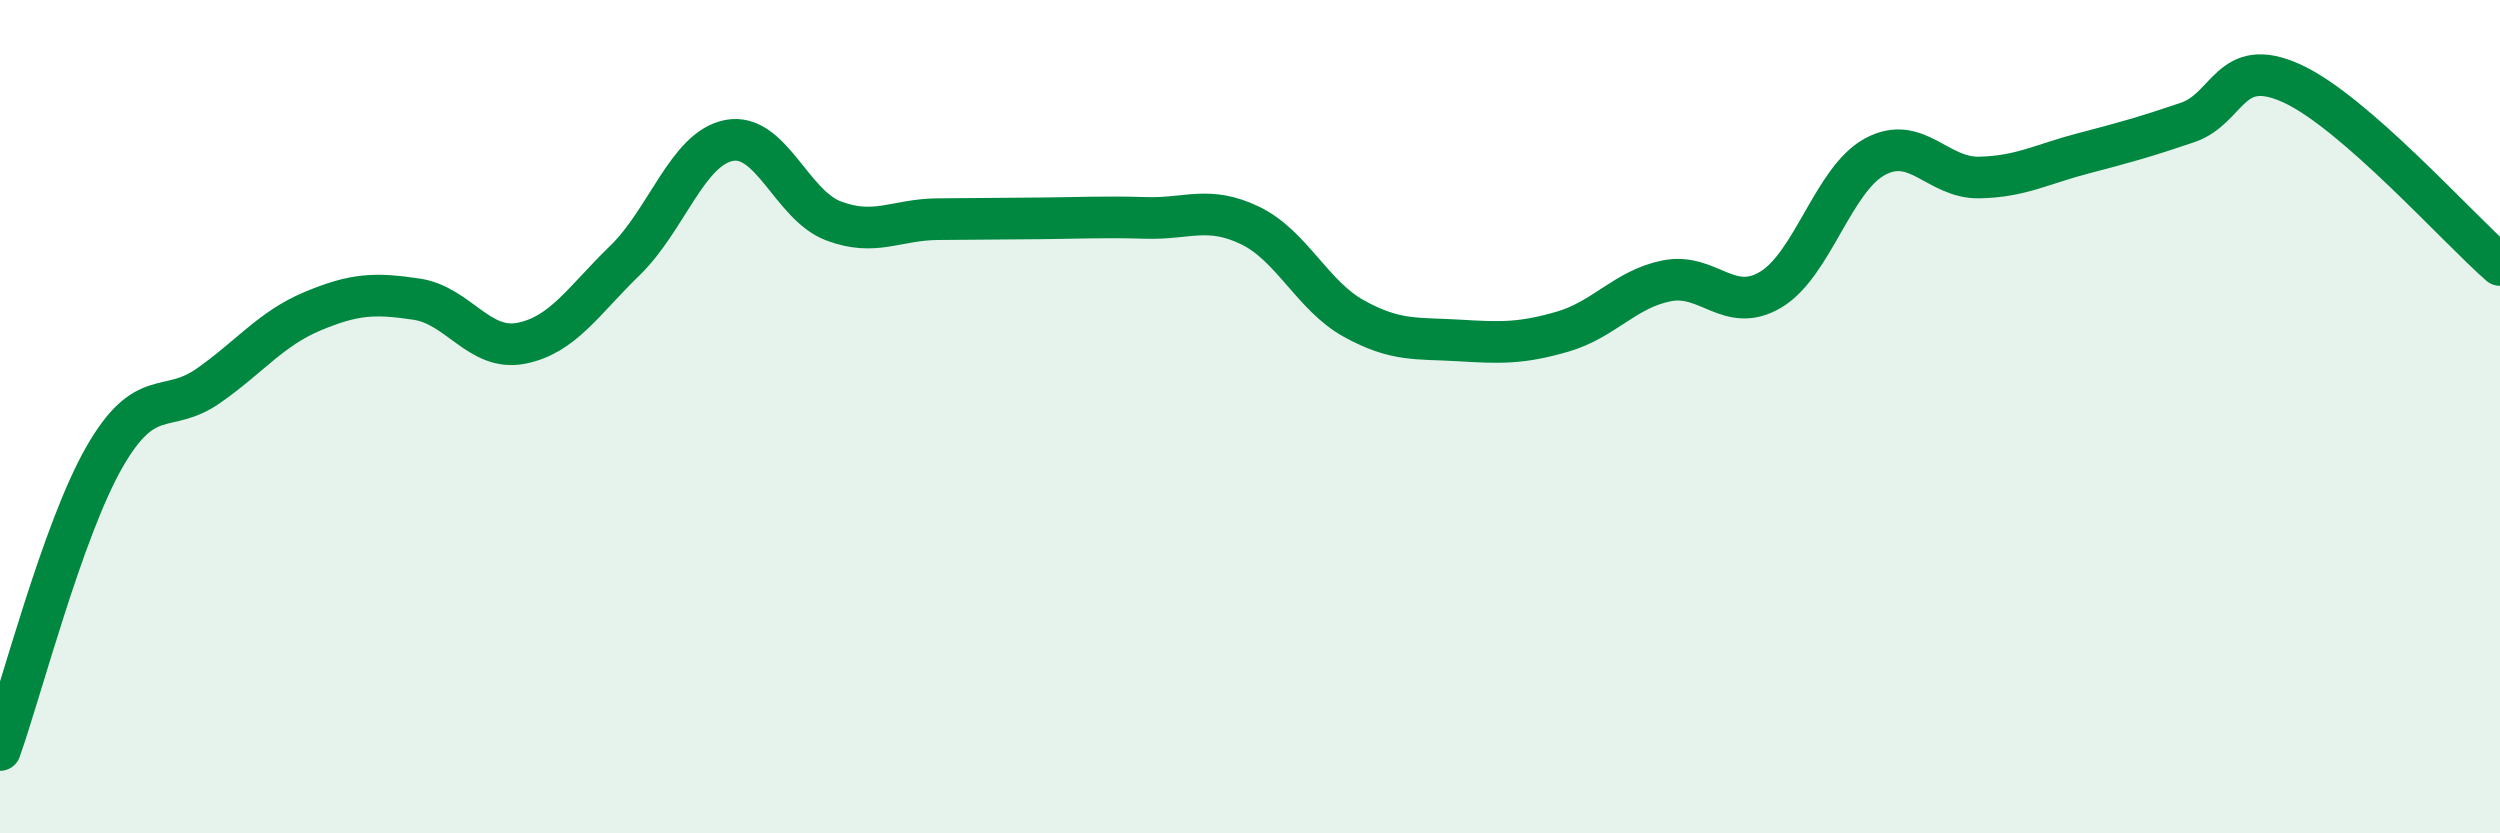
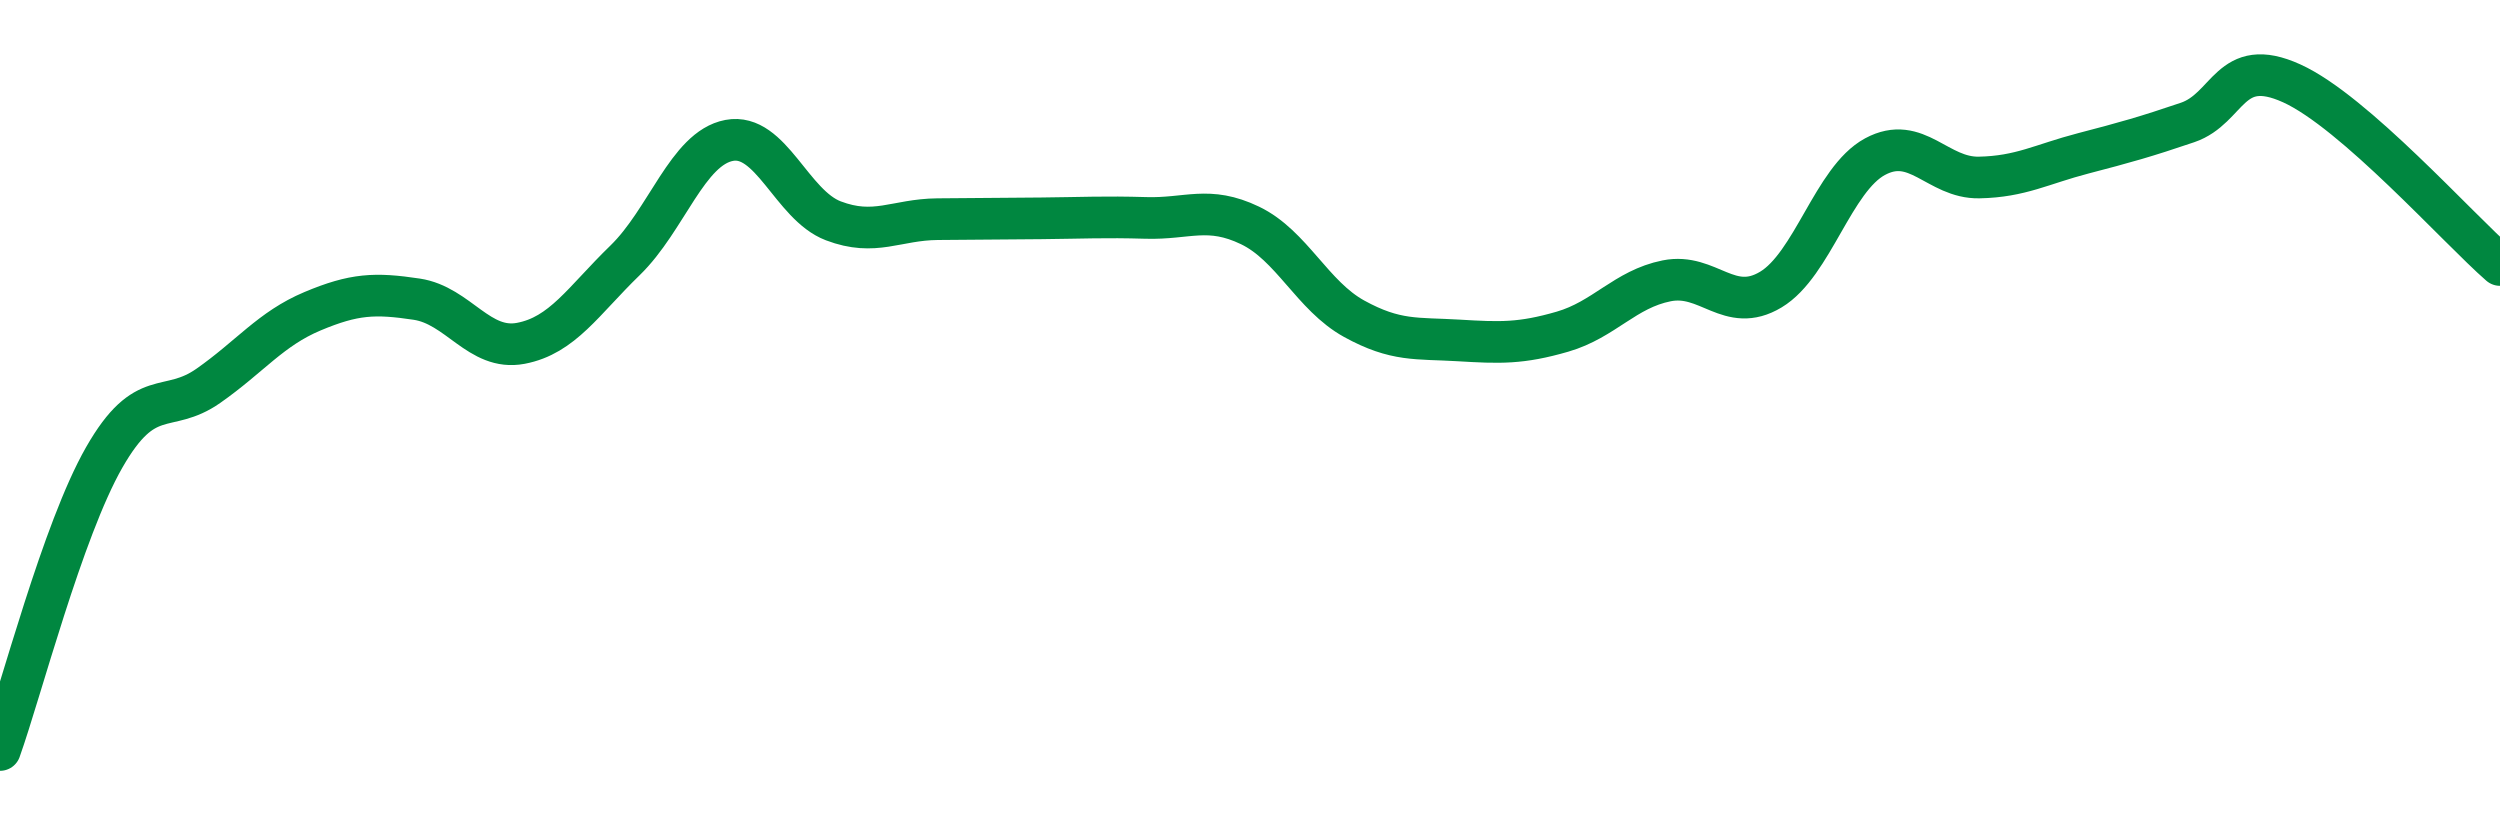
<svg xmlns="http://www.w3.org/2000/svg" width="60" height="20" viewBox="0 0 60 20">
-   <path d="M 0,18 C 0.5,16.6 1.5,12.73 2.5,10.98 C 3.5,9.23 4,9.96 5,9.26 C 6,8.56 6.5,7.89 7.5,7.47 C 8.5,7.05 9,7.03 10,7.18 C 11,7.33 11.5,8.43 12.5,8.24 C 13.5,8.05 14,7.22 15,6.25 C 16,5.28 16.5,3.56 17.5,3.37 C 18.5,3.18 19,4.92 20,5.3 C 21,5.68 21.5,5.27 22.5,5.26 C 23.5,5.25 24,5.25 25,5.24 C 26,5.23 26.5,5.2 27.5,5.23 C 28.5,5.26 29,4.93 30,5.41 C 31,5.89 31.5,7.1 32.5,7.65 C 33.5,8.2 34,8.11 35,8.17 C 36,8.23 36.5,8.25 37.5,7.96 C 38.5,7.67 39,6.94 40,6.74 C 41,6.54 41.5,7.55 42.5,6.95 C 43.5,6.35 44,4.3 45,3.76 C 46,3.22 46.5,4.28 47.5,4.26 C 48.5,4.24 49,3.94 50,3.68 C 51,3.42 51.5,3.28 52.5,2.94 C 53.5,2.6 53.5,1.32 55,2 C 56.5,2.68 59,5.49 60,6.36L60 20L0 20Z" fill="#008740" opacity="0.1" stroke-linecap="round" stroke-linejoin="round" />
  <path d="M 0,18 C 0.5,16.6 1.5,12.73 2.5,10.98 C 3.5,9.23 4,9.96 5,9.26 C 6,8.56 6.5,7.89 7.5,7.47 C 8.5,7.05 9,7.03 10,7.18 C 11,7.33 11.5,8.43 12.5,8.24 C 13.5,8.05 14,7.22 15,6.25 C 16,5.28 16.5,3.56 17.5,3.37 C 18.5,3.18 19,4.92 20,5.3 C 21,5.68 21.5,5.27 22.5,5.26 C 23.5,5.25 24,5.25 25,5.24 C 26,5.23 26.5,5.2 27.5,5.23 C 28.5,5.26 29,4.93 30,5.41 C 31,5.89 31.5,7.1 32.5,7.65 C 33.5,8.2 34,8.11 35,8.17 C 36,8.23 36.5,8.25 37.5,7.96 C 38.5,7.67 39,6.94 40,6.74 C 41,6.54 41.5,7.55 42.5,6.95 C 43.5,6.35 44,4.3 45,3.76 C 46,3.22 46.5,4.28 47.5,4.26 C 48.5,4.24 49,3.94 50,3.68 C 51,3.42 51.5,3.28 52.5,2.94 C 53.5,2.6 53.5,1.32 55,2 C 56.5,2.68 59,5.49 60,6.36" stroke="#008740" stroke-width="1" fill="none" stroke-linecap="round" stroke-linejoin="round" />
</svg>